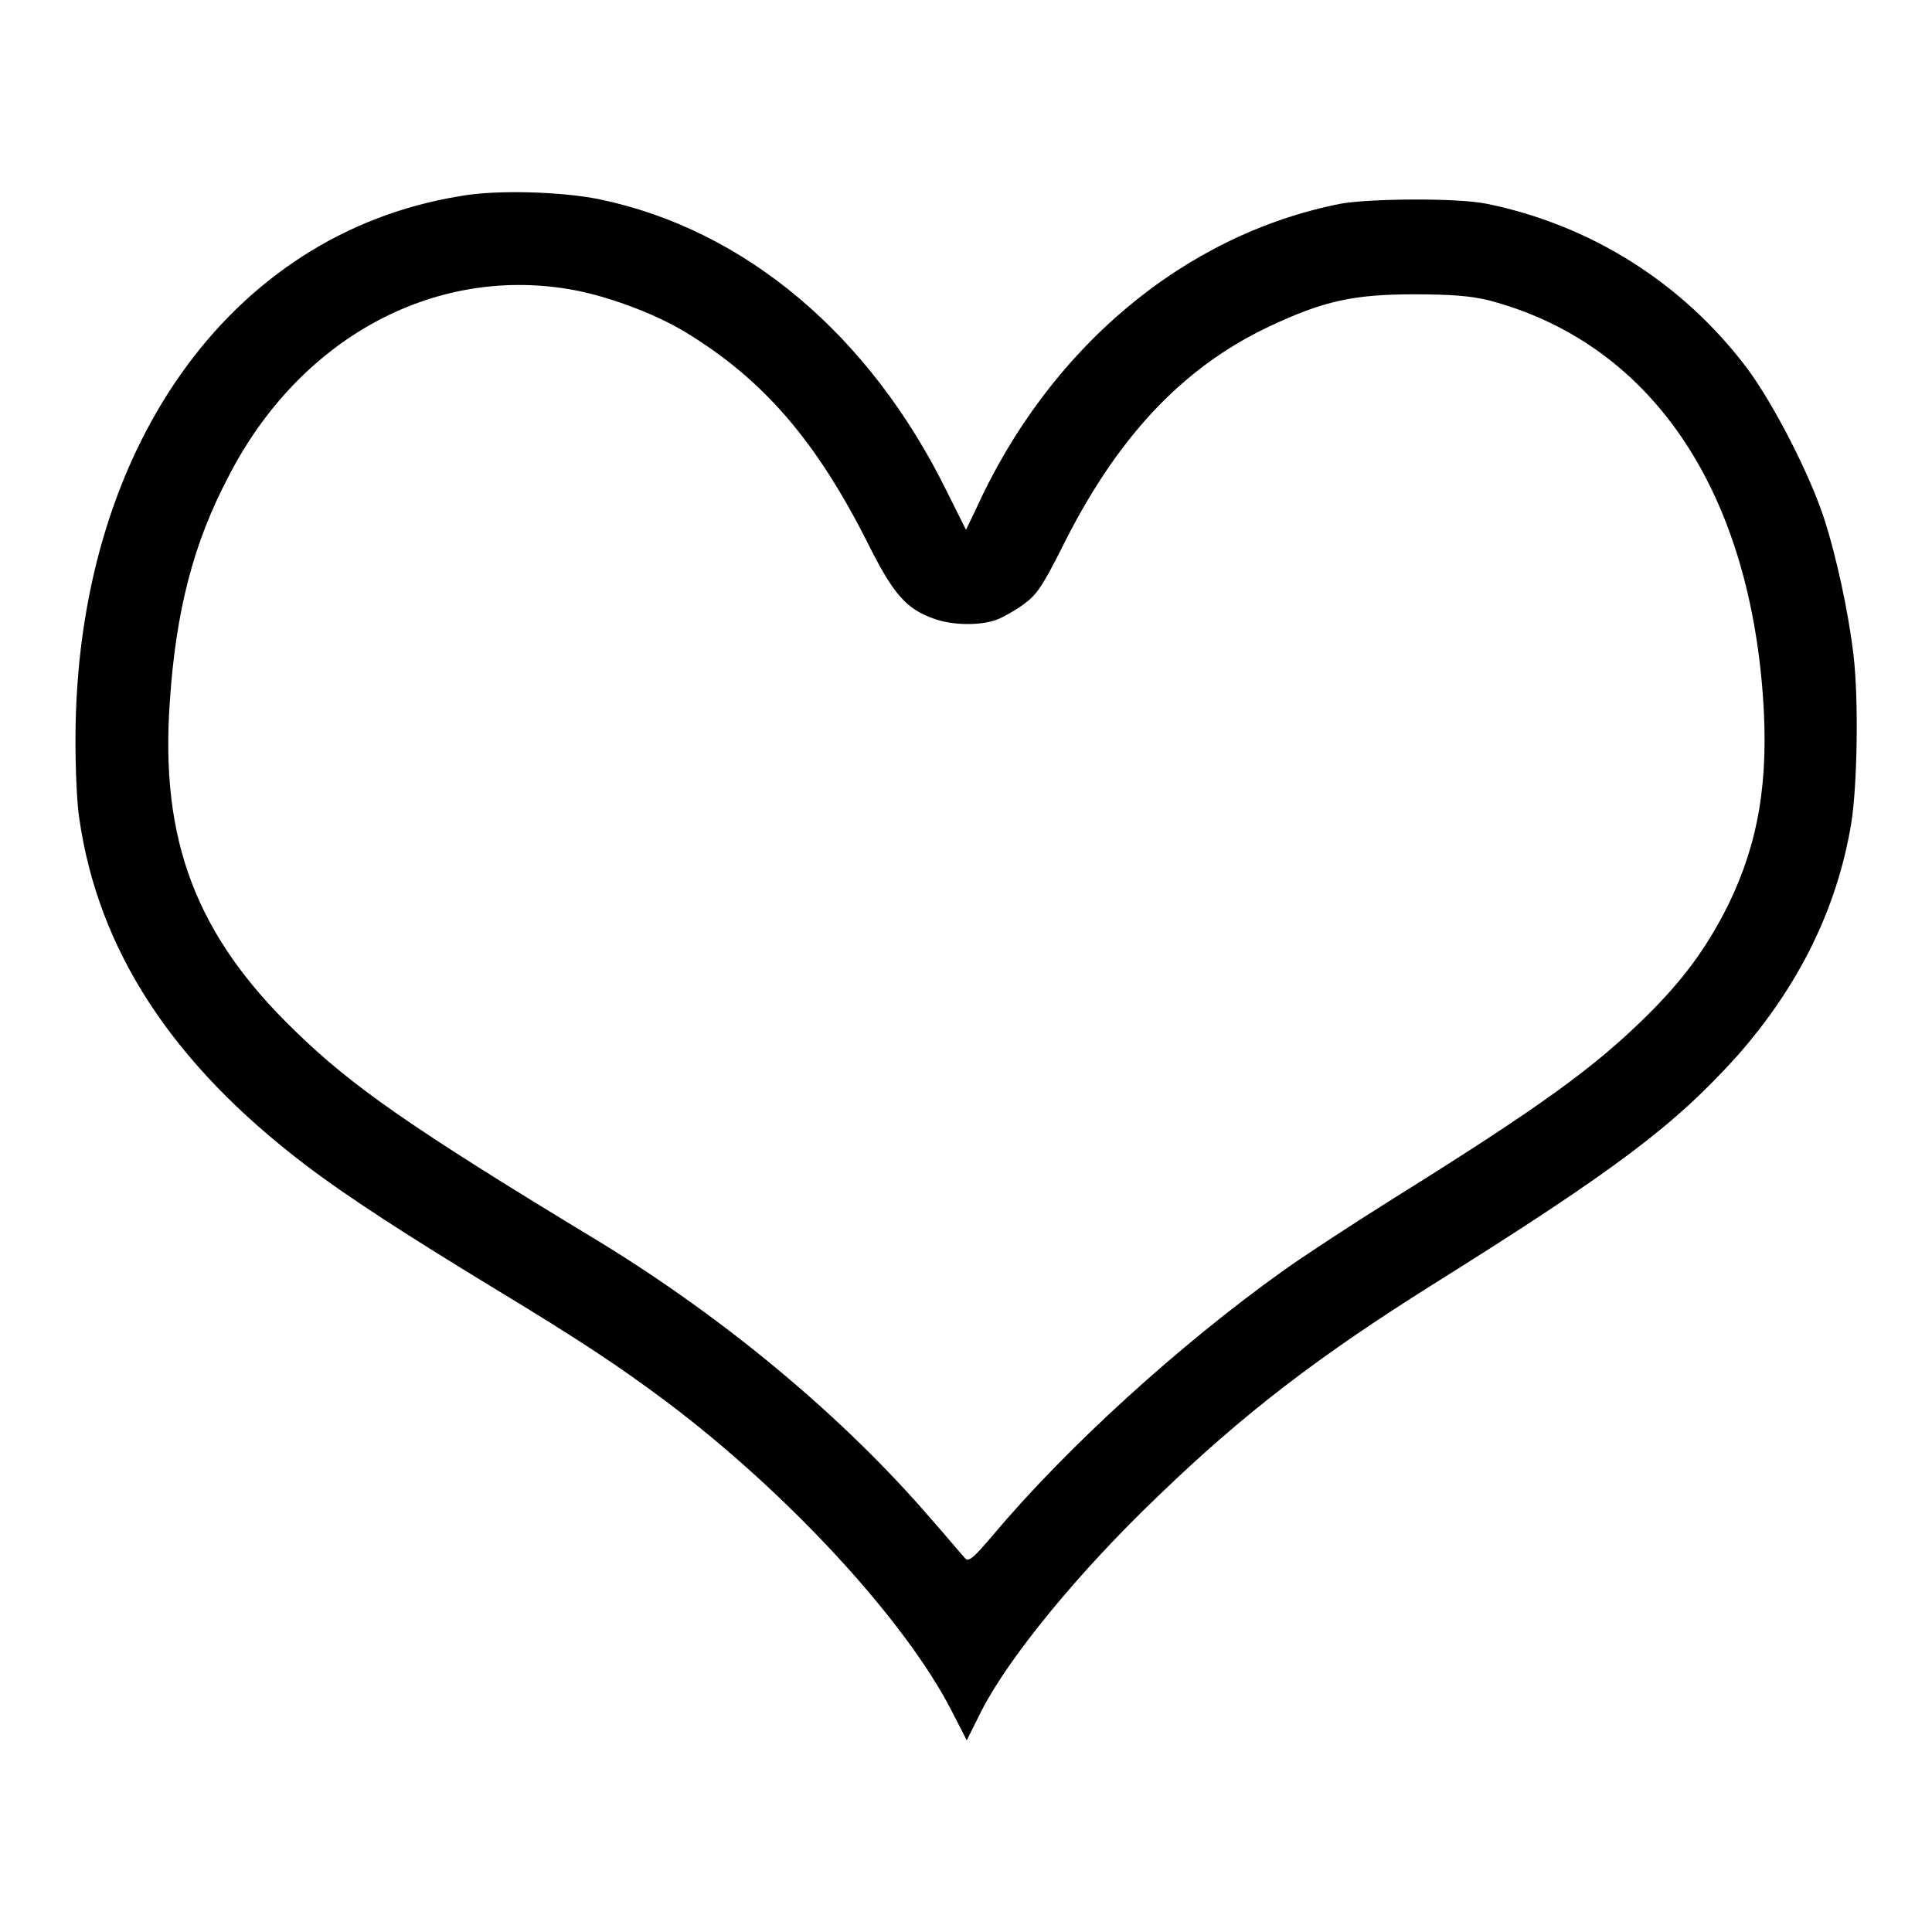
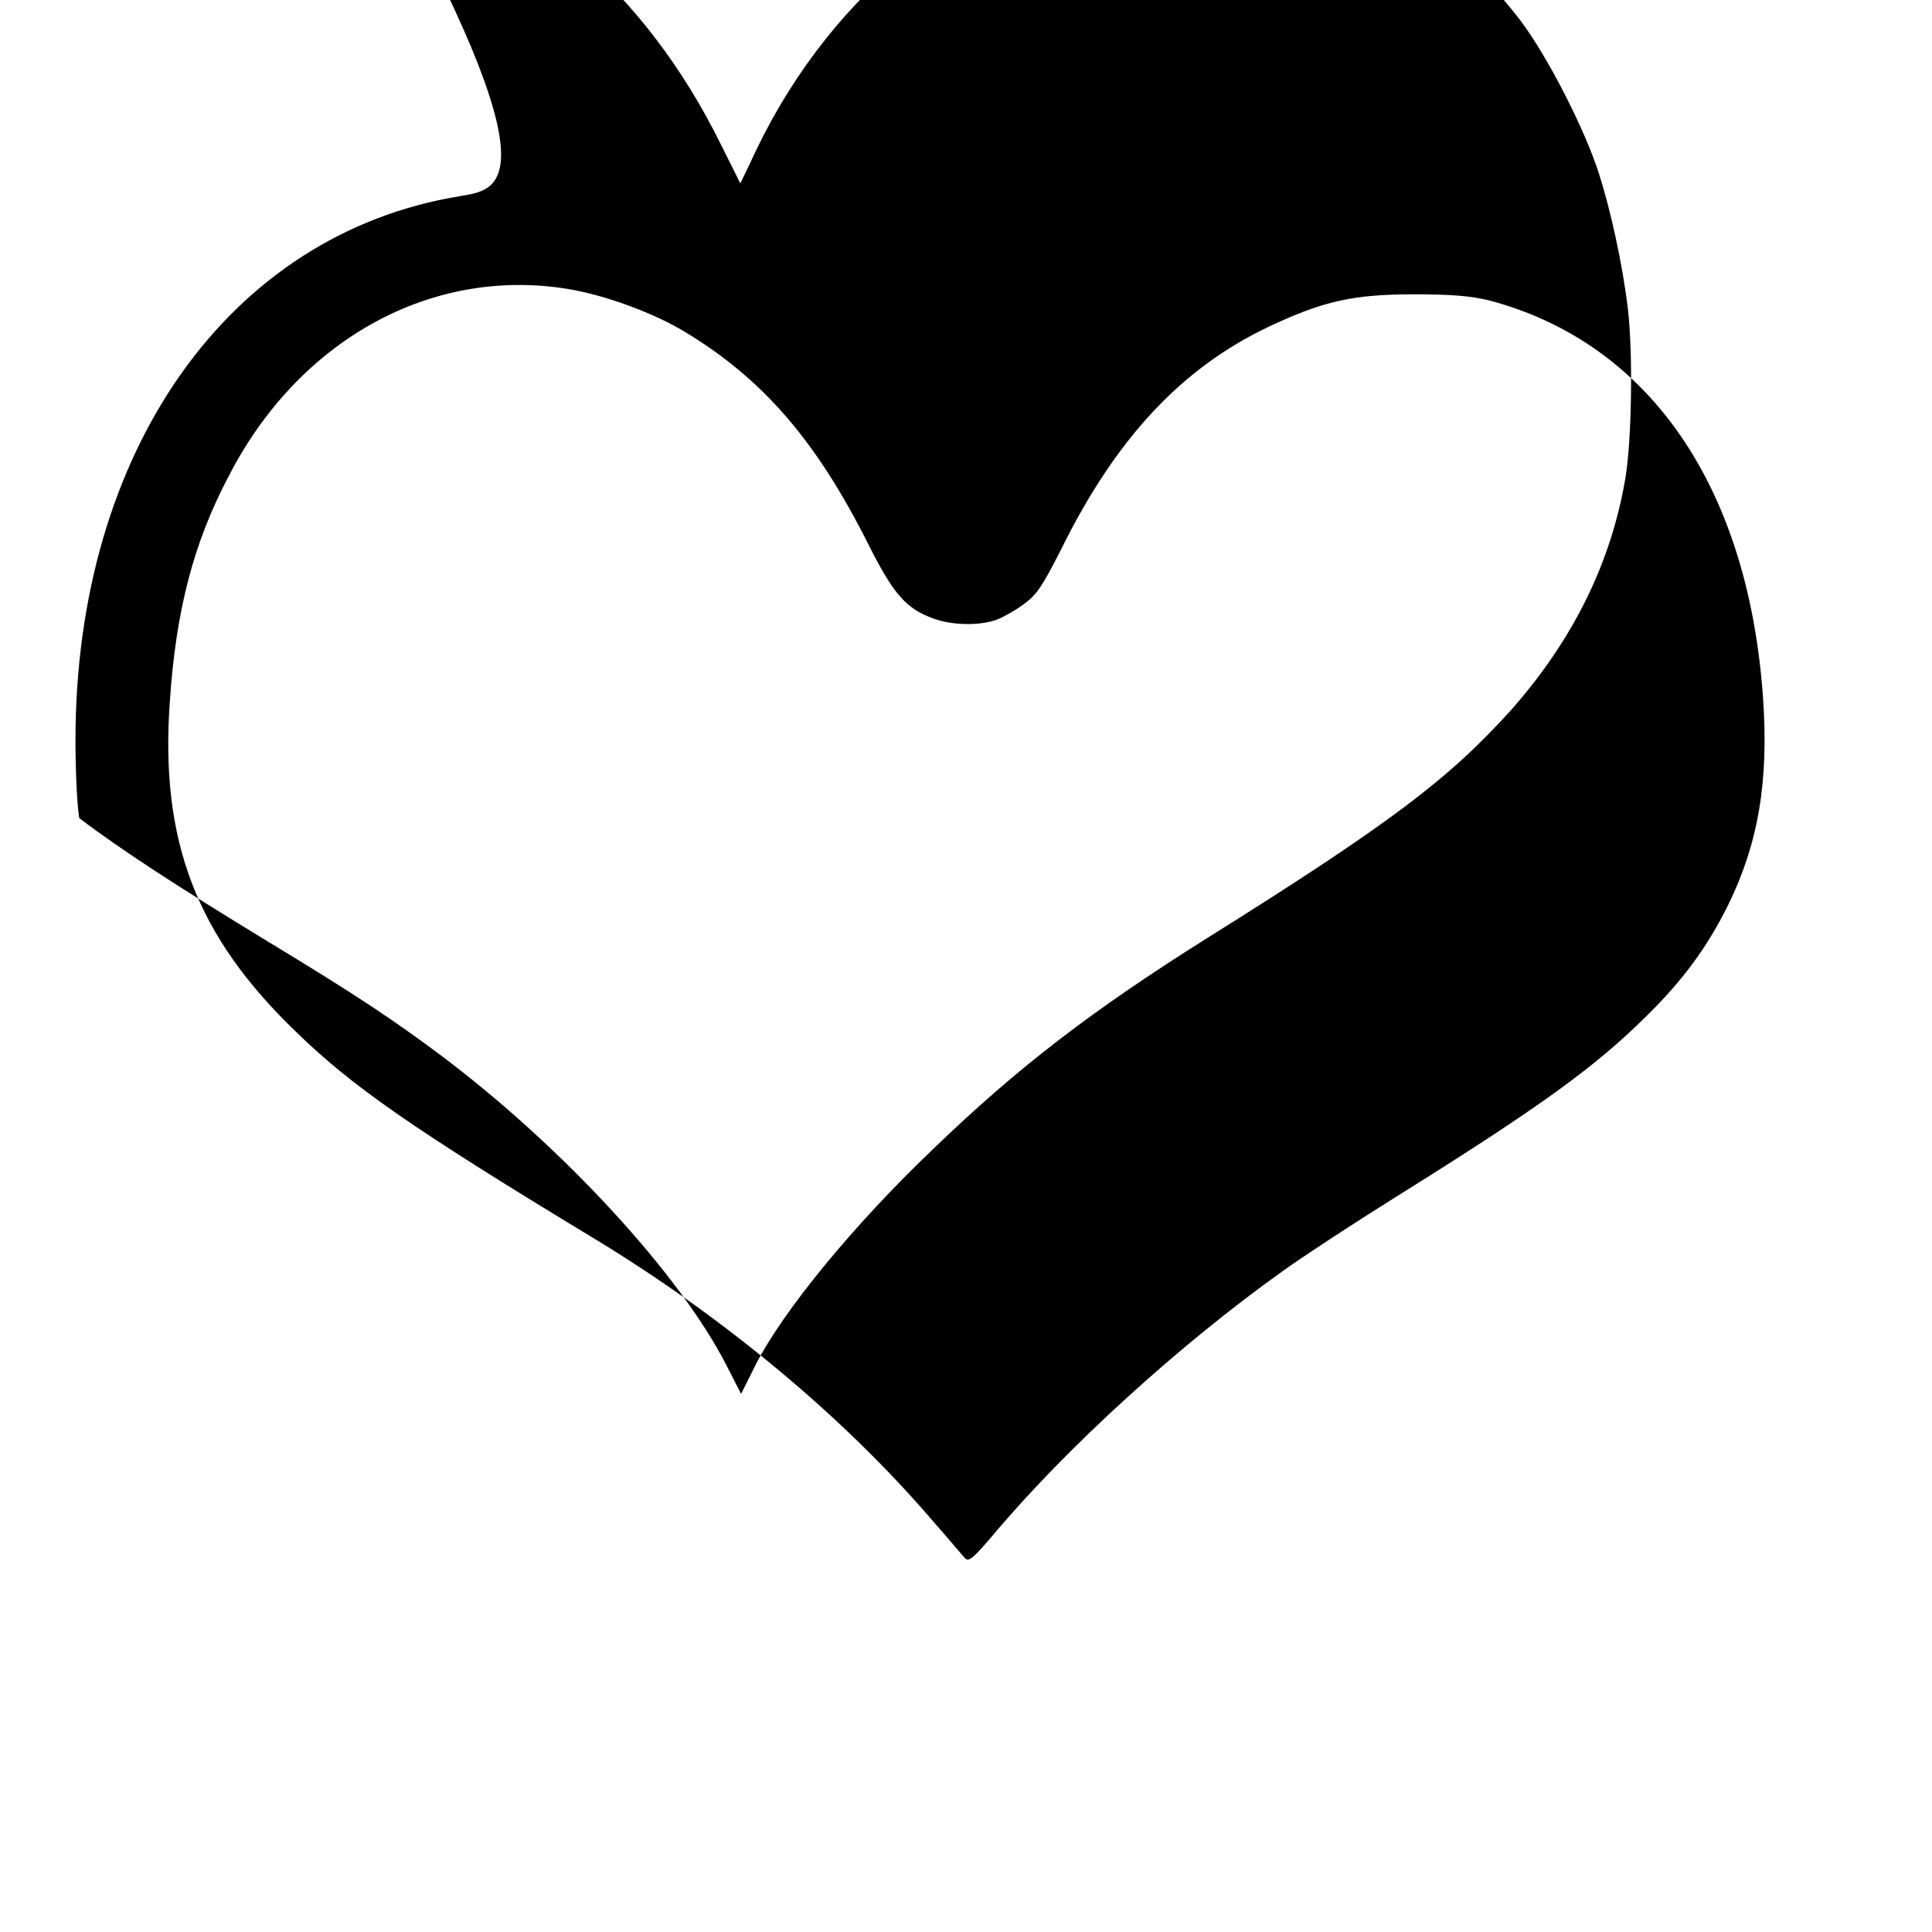
<svg xmlns="http://www.w3.org/2000/svg" version="1.1" x="0px" y="0px" viewBox="0 0 256 256" enable-background="new 0 0 256 256" xml:space="preserve">
  <g>
    <g>
      <g>
-         <path fill="#000000" d="M60.9,26C30.3,31,10,59.8,10,98.1c0,3.9,0.2,8.5,0.5,10.3c2.5,17.5,12.3,32.5,29.9,45.9c5.5,4.2,13.4,9.3,24.9,16.3c11.9,7.2,16.8,10.5,23.1,15.2c16.2,12.2,31.6,29,37.7,40.9l2,3.9l2-4c3.6-7,12.8-18.3,23.5-28.5c11.2-10.8,21-18.3,36.1-27.8c24.6-15.4,32.2-21.2,40.5-30.4c8.1-9.2,13.2-19.4,15.1-30.8c0.8-5,1-16.3,0.3-22.3c-0.7-5.9-2.3-13.1-3.8-17.8c-1.9-6-6.8-15.5-10.3-20.2c-8.6-11.4-20.8-19-34.5-21.8c-3.9-0.8-15.5-0.7-19.4,0c-20.7,4.1-38.6,19.1-48.3,40.5l-1.3,2.7l-2.5-5c-10.2-20.8-26.8-34.8-46.1-38.8C74.5,25.4,65.7,25.1,60.9,26z M75.3,38.3c4.9,0.8,11.4,3.2,15.5,5.7c10.4,6.3,17.4,14.5,24.2,28c3.4,6.8,5.1,8.7,8.8,10c2.5,0.9,6.2,0.9,8.3,0.1c0.8-0.3,2.4-1.2,3.5-2c1.8-1.3,2.5-2.4,5-7.3c7.2-14.6,15.9-24,27.5-29.5c7.2-3.4,11.2-4.3,19.2-4.3c5,0,7.5,0.2,10,0.8c21.2,5.6,34.3,24.6,36.3,52.5c0.8,11.2-0.6,19.4-4.6,27.6c-2.8,5.6-5.9,9.9-11,14.9c-6.7,6.6-13.8,11.8-33.2,23.9c-5.6,3.5-12.3,7.9-14.8,9.7c-13.6,9.7-28.6,23.3-38.5,35.1c-2.4,2.8-3.1,3.5-3.6,3c-0.3-0.3-2.3-2.7-4.5-5.2c-11.6-13.5-27.3-26.6-44.2-36.9c-24.8-15-32.6-20.5-40-27.7C26,124,21.2,111.4,22.5,93c0.8-12,3.1-21,7.8-29.9C39.6,45,57.2,35.3,75.3,38.3z" />
+         <path fill="#000000" d="M60.9,26C30.3,31,10,59.8,10,98.1c0,3.9,0.2,8.5,0.5,10.3c5.5,4.2,13.4,9.3,24.9,16.3c11.9,7.2,16.8,10.5,23.1,15.2c16.2,12.2,31.6,29,37.7,40.9l2,3.9l2-4c3.6-7,12.8-18.3,23.5-28.5c11.2-10.8,21-18.3,36.1-27.8c24.6-15.4,32.2-21.2,40.5-30.4c8.1-9.2,13.2-19.4,15.1-30.8c0.8-5,1-16.3,0.3-22.3c-0.7-5.9-2.3-13.1-3.8-17.8c-1.9-6-6.8-15.5-10.3-20.2c-8.6-11.4-20.8-19-34.5-21.8c-3.9-0.8-15.5-0.7-19.4,0c-20.7,4.1-38.6,19.1-48.3,40.5l-1.3,2.7l-2.5-5c-10.2-20.8-26.8-34.8-46.1-38.8C74.5,25.4,65.7,25.1,60.9,26z M75.3,38.3c4.9,0.8,11.4,3.2,15.5,5.7c10.4,6.3,17.4,14.5,24.2,28c3.4,6.8,5.1,8.7,8.8,10c2.5,0.9,6.2,0.9,8.3,0.1c0.8-0.3,2.4-1.2,3.5-2c1.8-1.3,2.5-2.4,5-7.3c7.2-14.6,15.9-24,27.5-29.5c7.2-3.4,11.2-4.3,19.2-4.3c5,0,7.5,0.2,10,0.8c21.2,5.6,34.3,24.6,36.3,52.5c0.8,11.2-0.6,19.4-4.6,27.6c-2.8,5.6-5.9,9.9-11,14.9c-6.7,6.6-13.8,11.8-33.2,23.9c-5.6,3.5-12.3,7.9-14.8,9.7c-13.6,9.7-28.6,23.3-38.5,35.1c-2.4,2.8-3.1,3.5-3.6,3c-0.3-0.3-2.3-2.7-4.5-5.2c-11.6-13.5-27.3-26.6-44.2-36.9c-24.8-15-32.6-20.5-40-27.7C26,124,21.2,111.4,22.5,93c0.8-12,3.1-21,7.8-29.9C39.6,45,57.2,35.3,75.3,38.3z" />
      </g>
    </g>
  </g>
</svg>